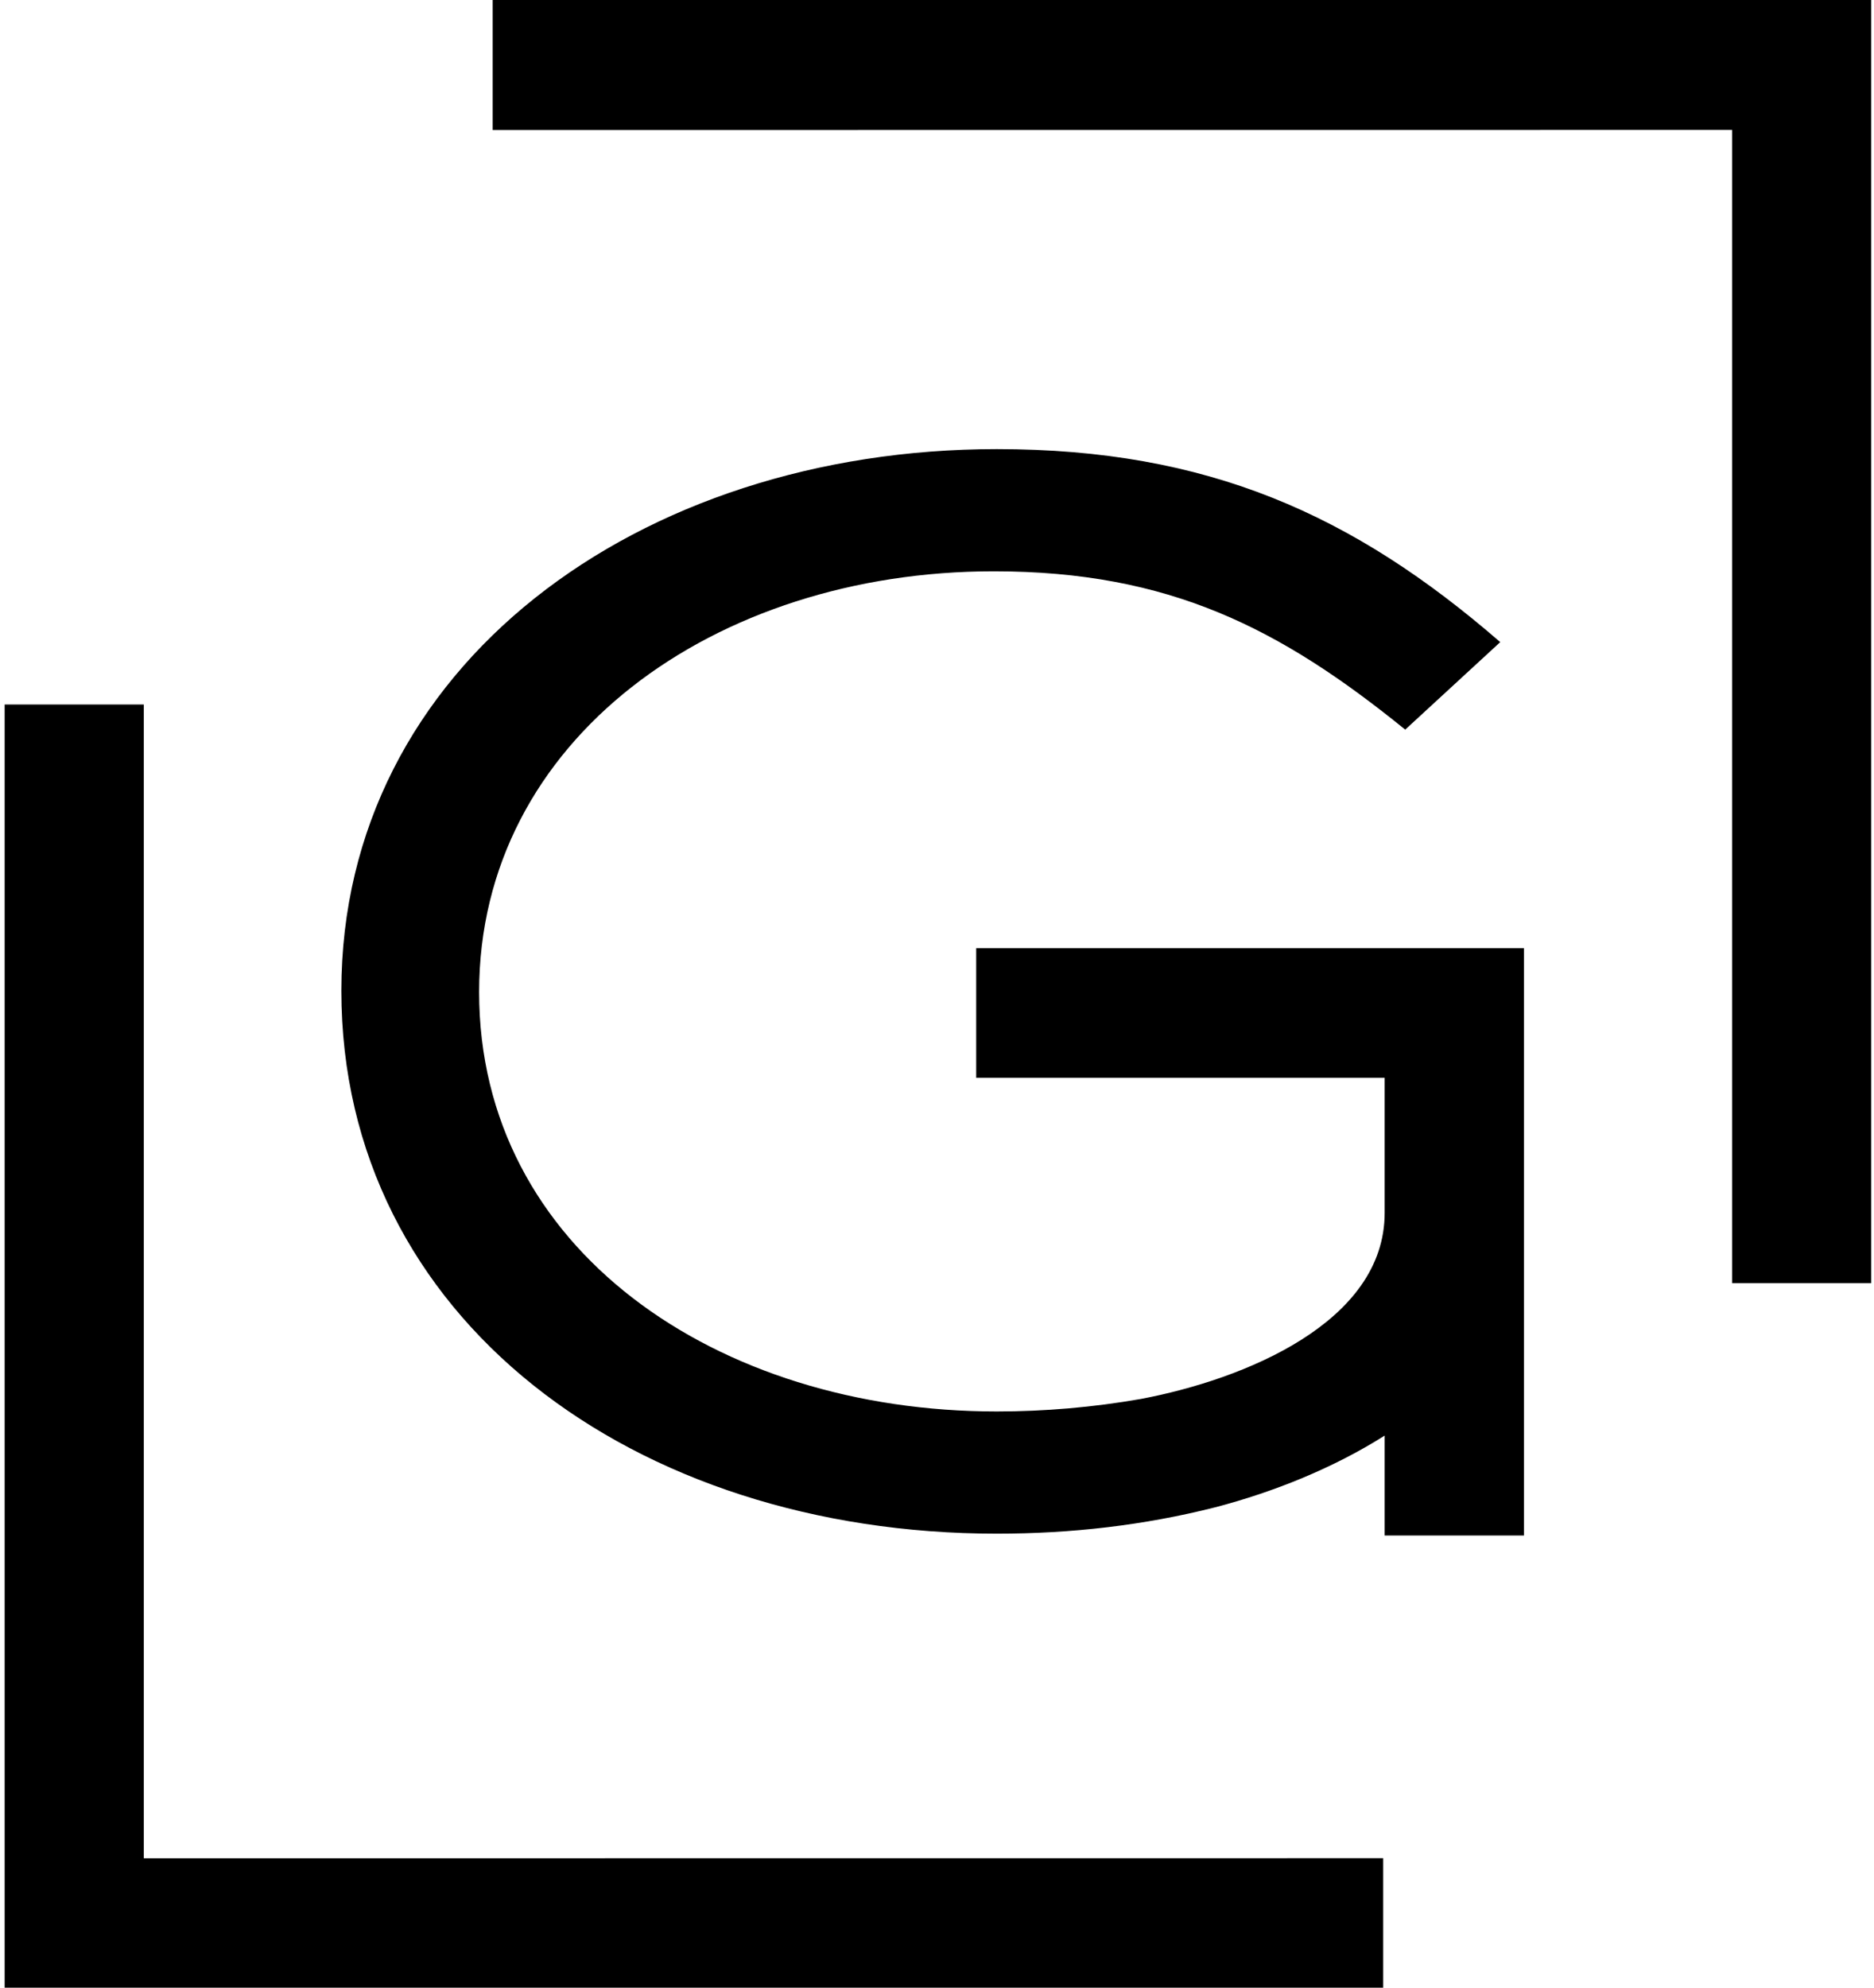
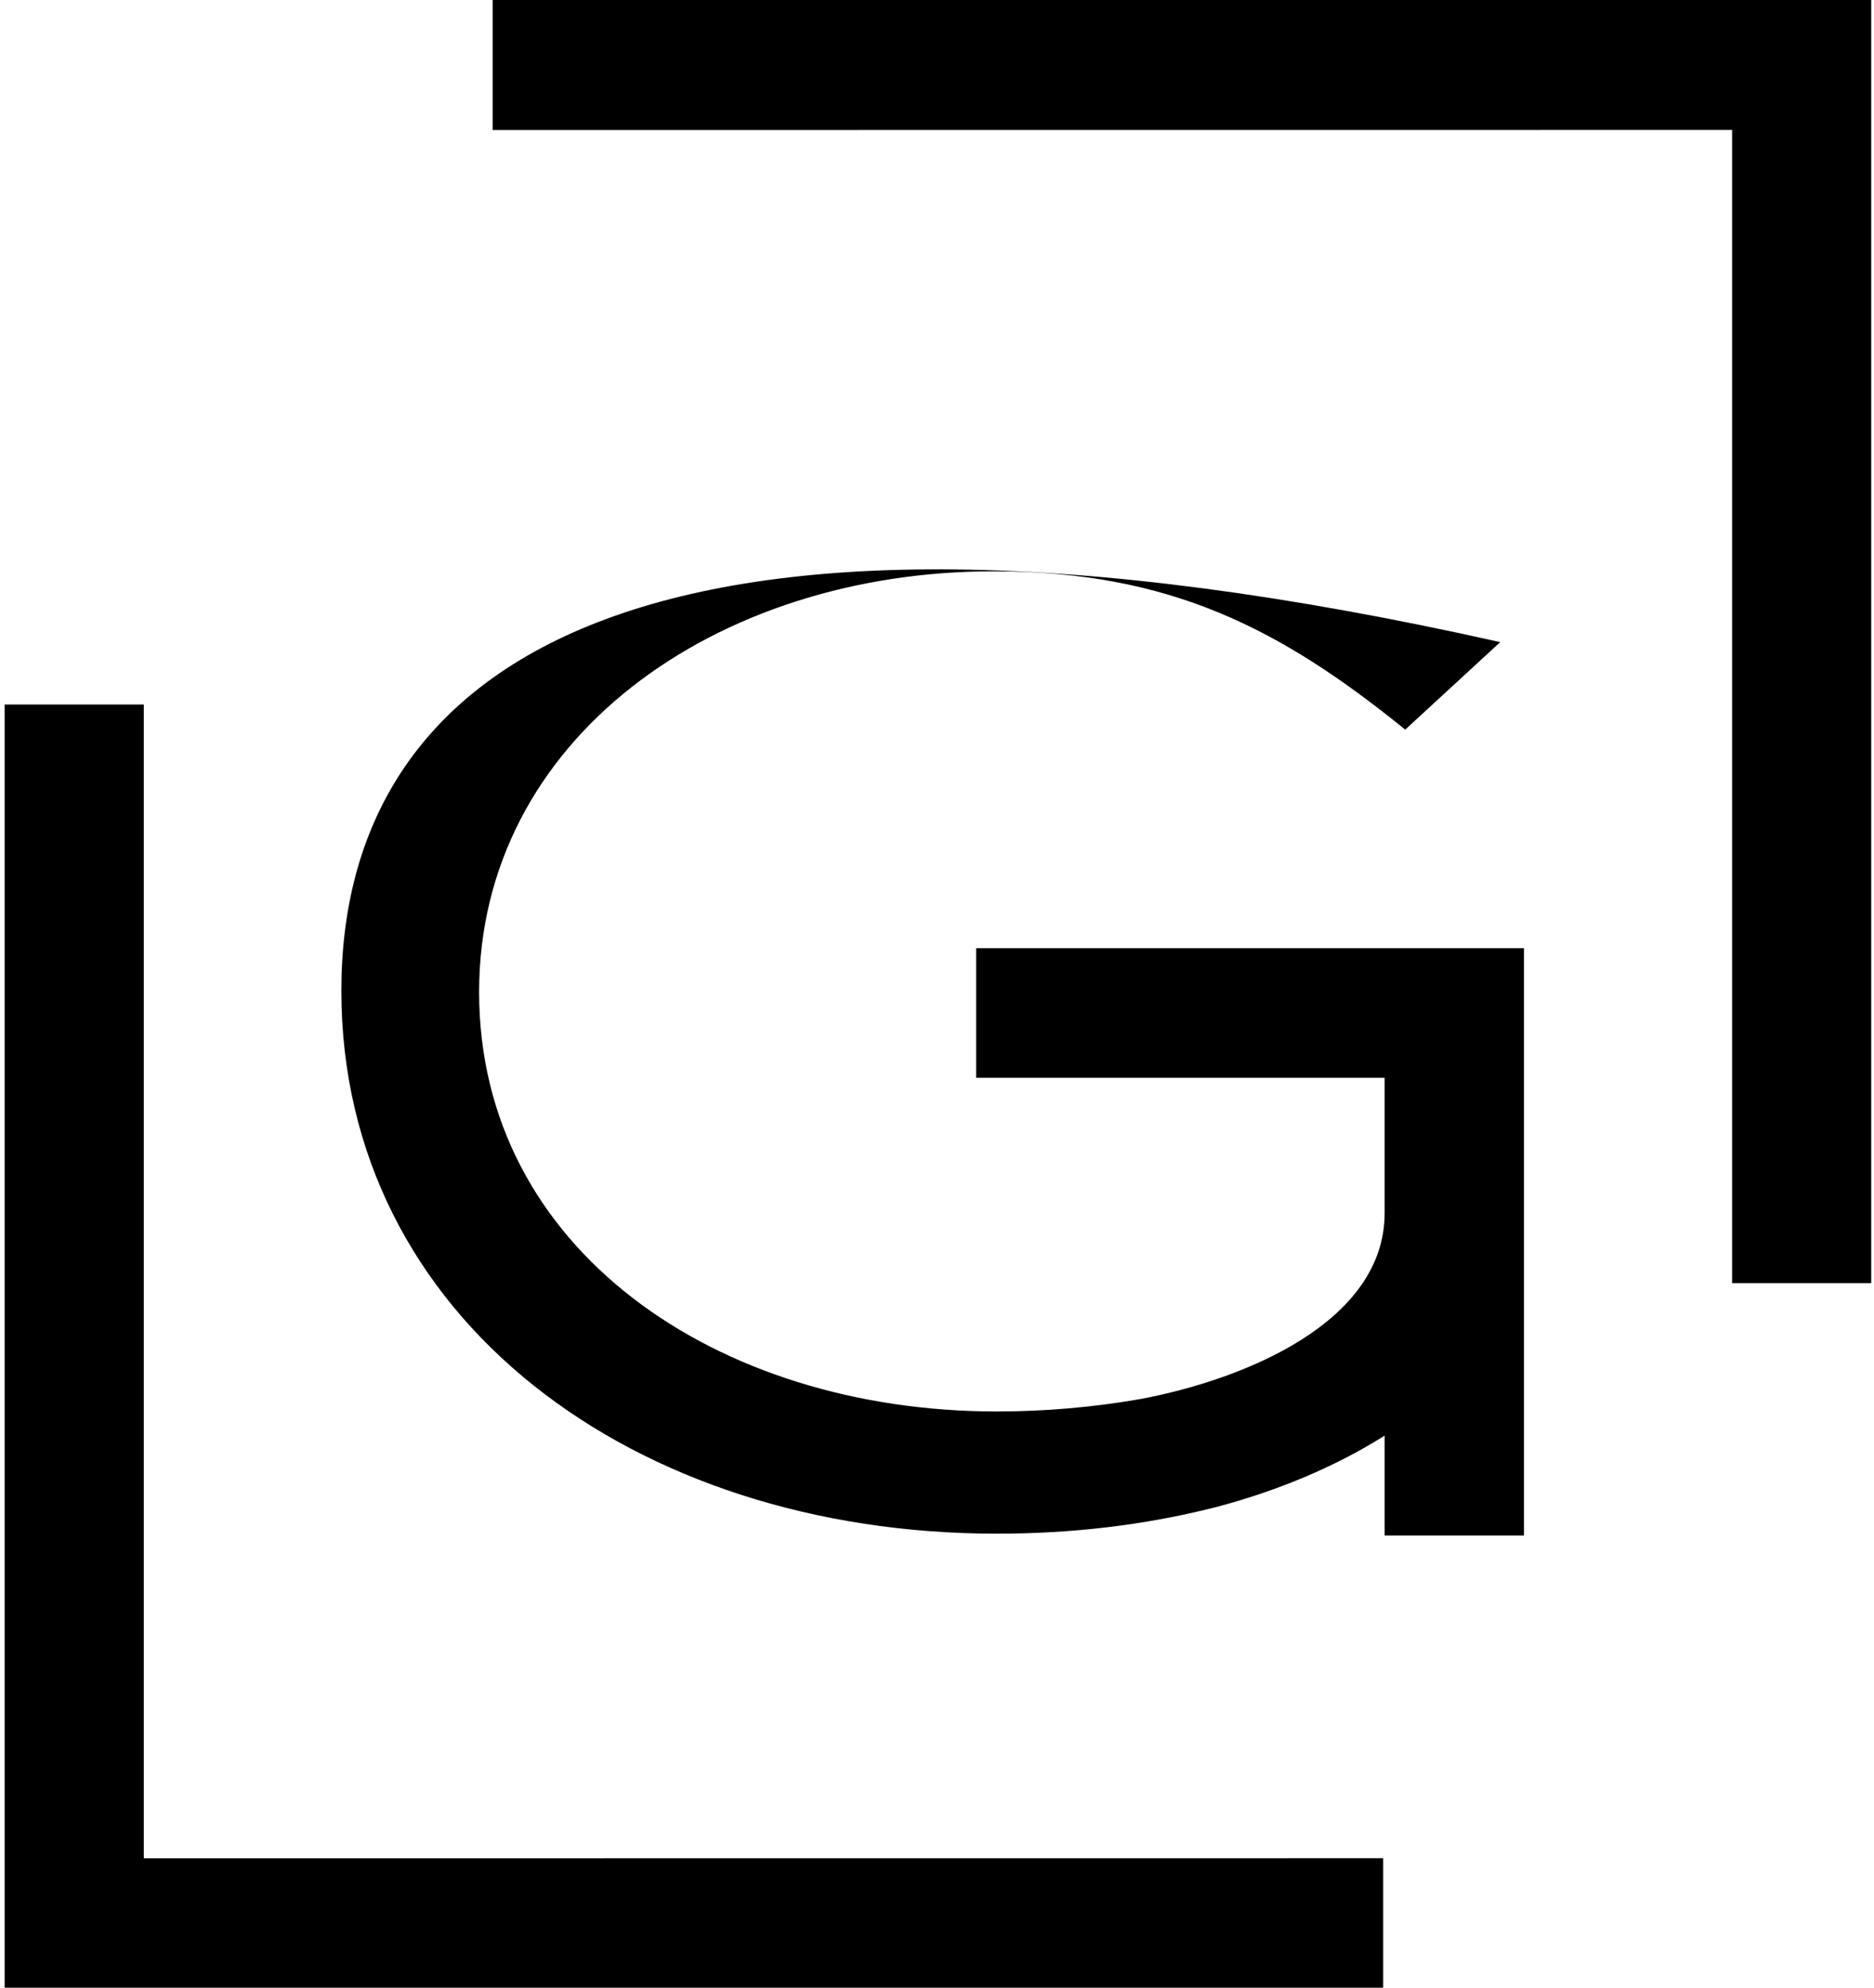
<svg xmlns="http://www.w3.org/2000/svg" width="83" height="88" viewBox="0 0 83 88" fill="none">
-   <path fill-rule="evenodd" clip-rule="evenodd" d="M82.877 0V56.809H76.715V5.753L21.821 5.757V0H82.877ZM43.236 41.978V47.718H61.327V53.697C61.327 58.554 55.087 61.075 50.529 61.935C48.425 62.305 46.251 62.489 44.148 62.489C31.738 62.489 21.22 55.296 21.22 43.922C21.22 32.732 31.668 25.293 44.008 25.293C51.791 25.293 56.699 27.814 62.238 32.302L66.446 28.428C59.925 22.772 53.474 19.883 44.148 19.883C28.302 19.883 15.119 29.474 15.119 43.86C15.119 58.37 28.091 67.899 44.148 67.899C47.444 67.899 50.669 67.531 53.825 66.731C56.401 66.058 59.053 64.998 61.327 63.557V67.98H67.497V41.978H43.236ZM0.206 88V31.19H6.369V82.27L61.262 82.266V88H0.206Z" fill="black" />
+   <path fill-rule="evenodd" clip-rule="evenodd" d="M82.877 0V56.809H76.715V5.753L21.821 5.757V0H82.877ZM43.236 41.978V47.718H61.327V53.697C61.327 58.554 55.087 61.075 50.529 61.935C48.425 62.305 46.251 62.489 44.148 62.489C31.738 62.489 21.22 55.296 21.22 43.922C21.22 32.732 31.668 25.293 44.008 25.293C51.791 25.293 56.699 27.814 62.238 32.302L66.446 28.428C28.302 19.883 15.119 29.474 15.119 43.86C15.119 58.37 28.091 67.899 44.148 67.899C47.444 67.899 50.669 67.531 53.825 66.731C56.401 66.058 59.053 64.998 61.327 63.557V67.98H67.497V41.978H43.236ZM0.206 88V31.19H6.369V82.27L61.262 82.266V88H0.206Z" fill="black" />
</svg>